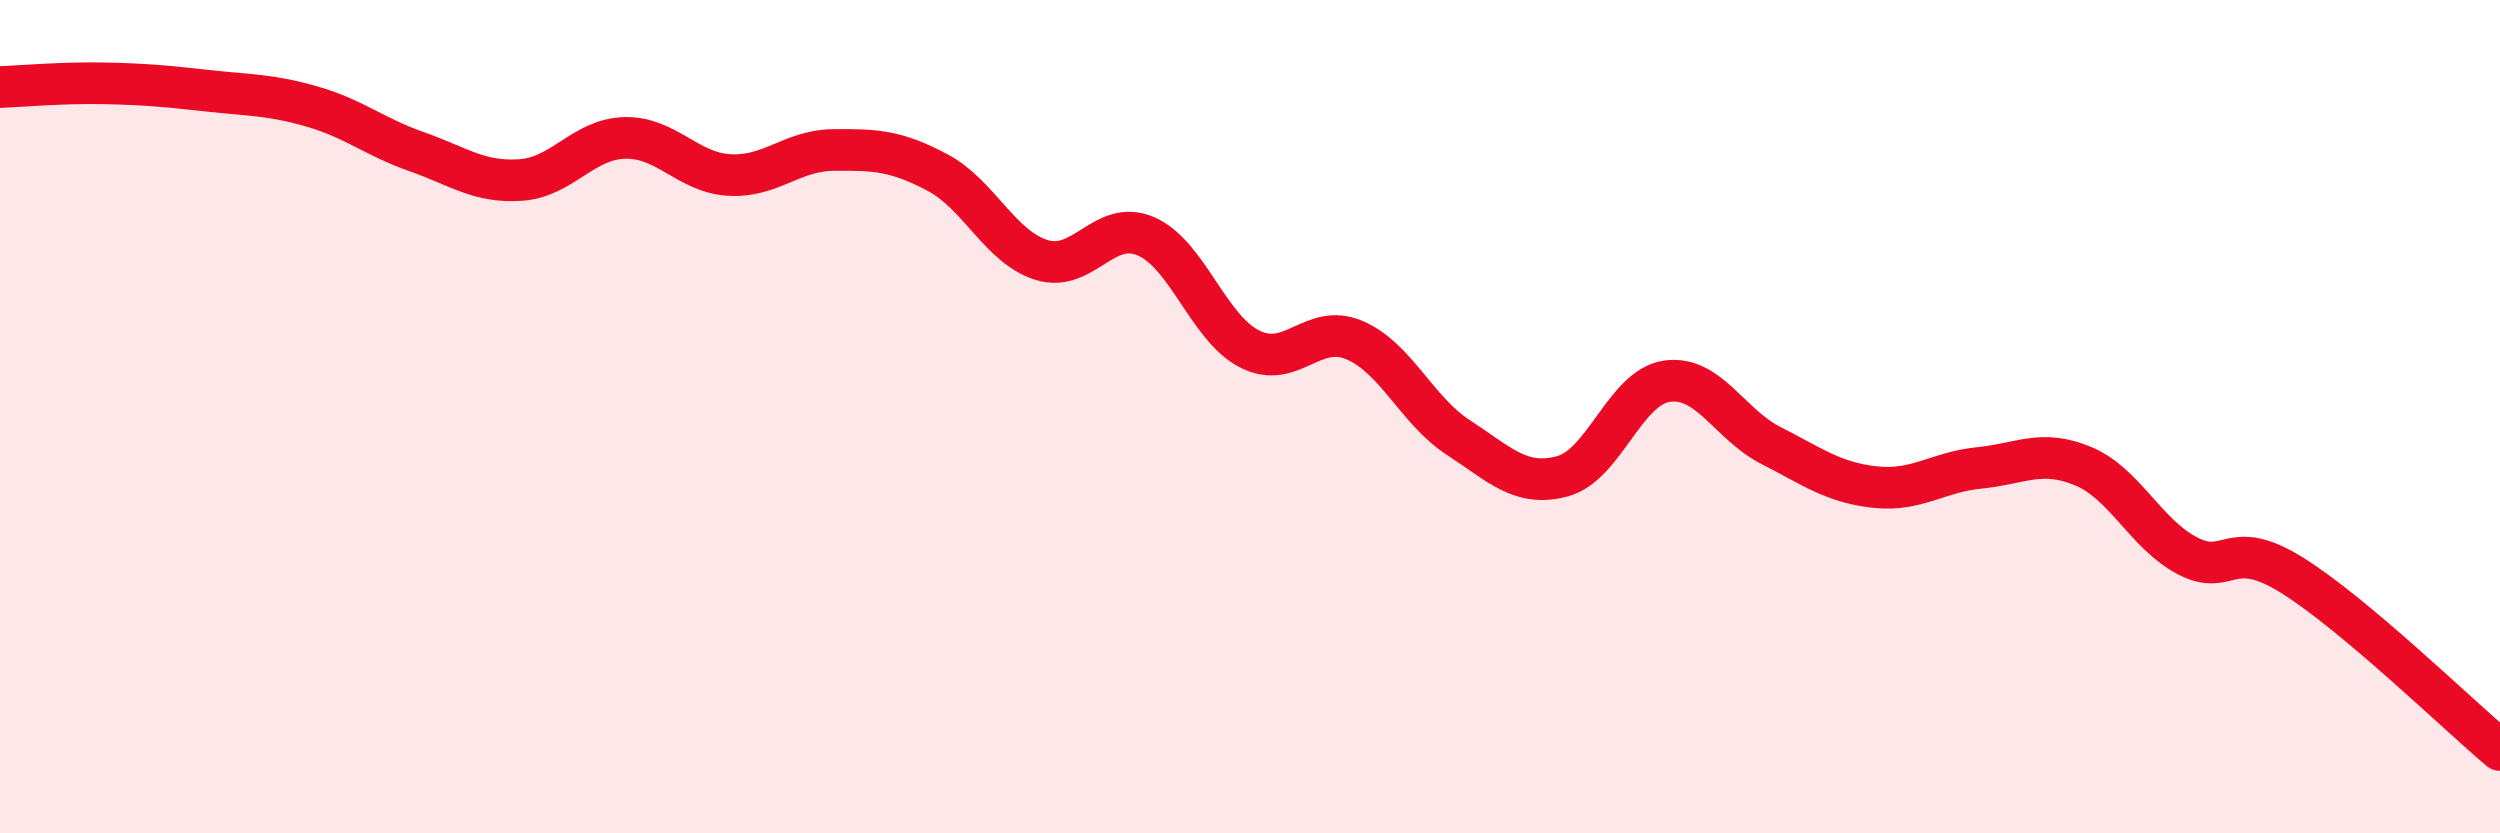
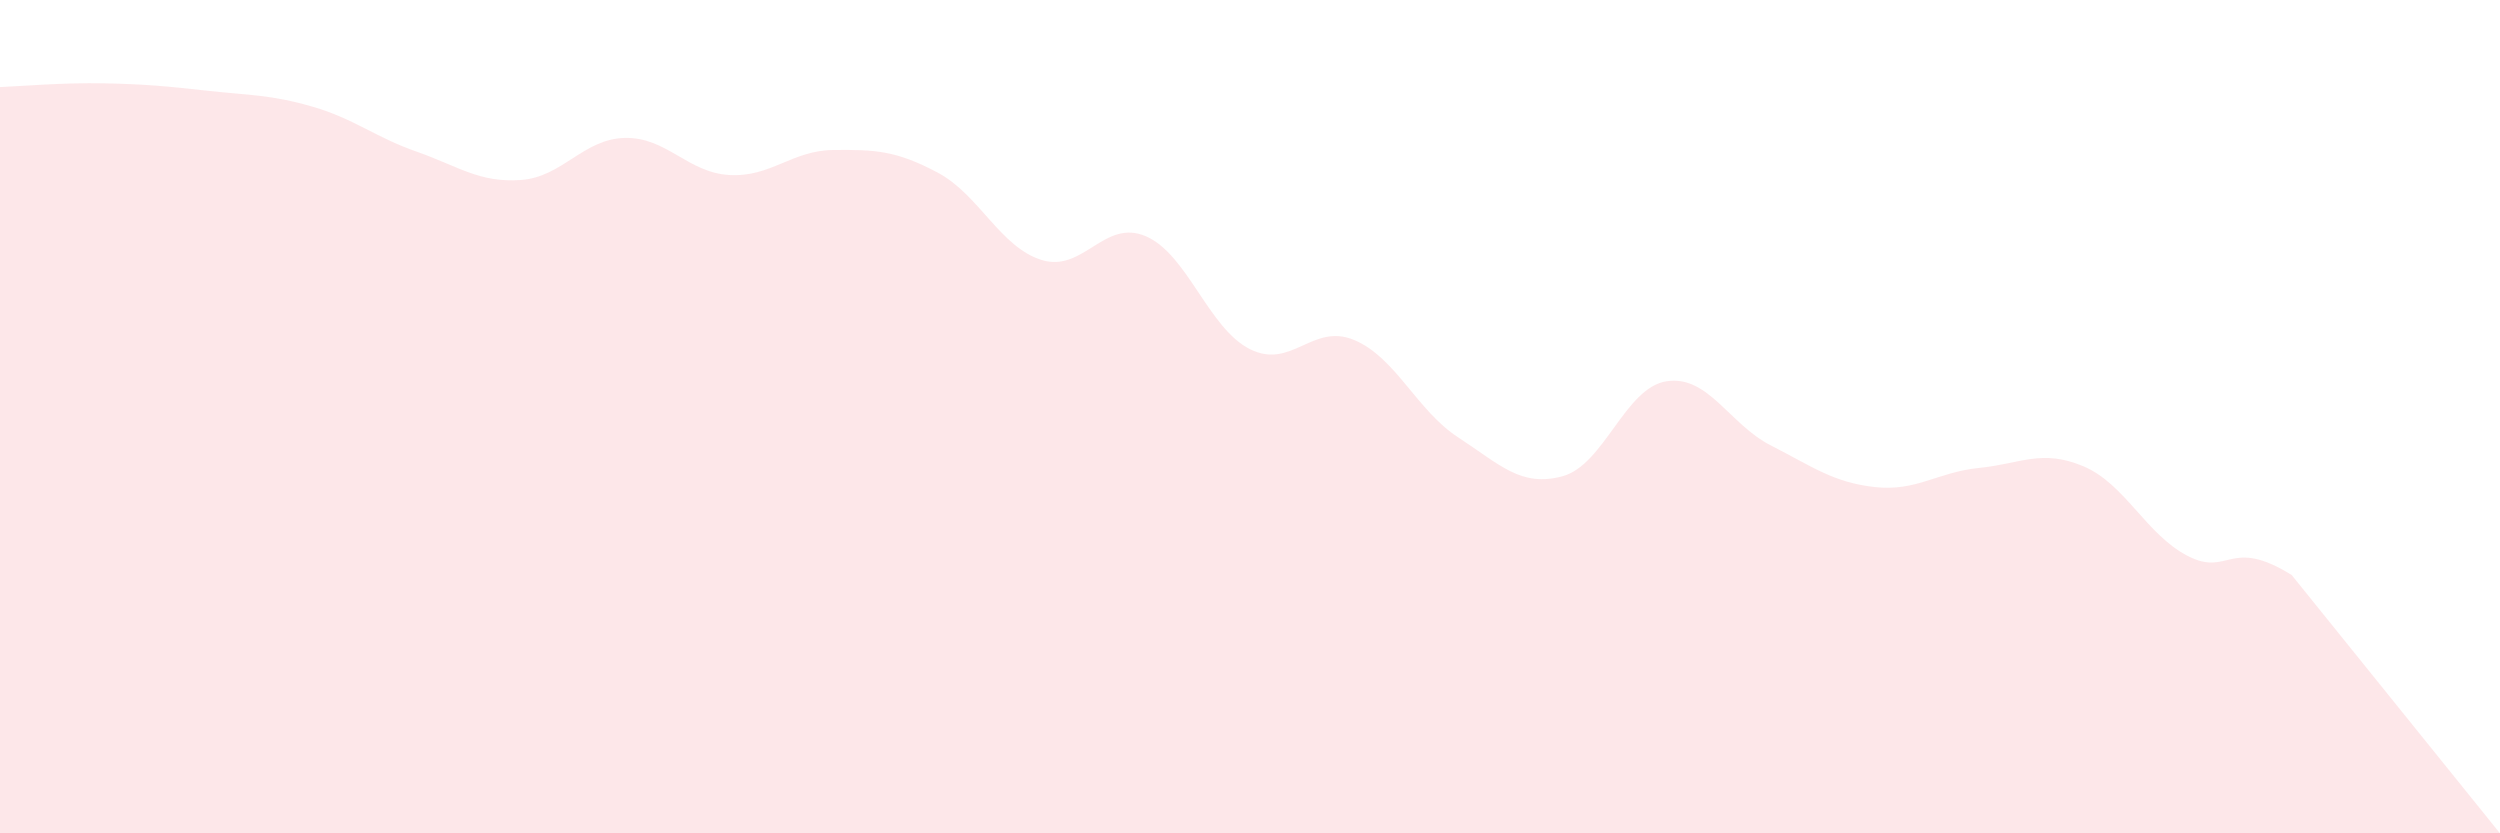
<svg xmlns="http://www.w3.org/2000/svg" width="60" height="20" viewBox="0 0 60 20">
-   <path d="M 0,2.09 C 0.5,2.07 1.5,1.98 2.5,2 C 3.5,2.02 4,2.07 5,2.18 C 6,2.29 6.5,2.27 7.5,2.56 C 8.5,2.85 9,3.29 10,3.64 C 11,3.99 11.5,4.39 12.5,4.32 C 13.5,4.25 14,3.33 15,3.31 C 16,3.29 16.5,4.14 17.5,4.2 C 18.5,4.26 19,3.61 20,3.6 C 21,3.59 21.5,3.61 22.5,4.14 C 23.5,4.67 24,5.93 25,6.24 C 26,6.55 26.5,5.24 27.5,5.67 C 28.5,6.1 29,7.88 30,8.38 C 31,8.88 31.5,7.74 32.5,8.16 C 33.5,8.58 34,9.85 35,10.5 C 36,11.15 36.5,11.7 37.5,11.43 C 38.5,11.16 39,9.3 40,9.15 C 41,9 41.5,10.18 42.5,10.69 C 43.5,11.2 44,11.58 45,11.69 C 46,11.8 46.5,11.33 47.5,11.23 C 48.5,11.13 49,10.77 50,11.19 C 51,11.61 51.5,12.82 52.5,13.34 C 53.5,13.86 53.5,12.87 55,13.8 C 56.5,14.73 59,17.16 60,18L60 20L0 20Z" fill="#EB0A25" opacity="0.1" stroke-linecap="round" stroke-linejoin="round" />
-   <path d="M 0,2.09 C 0.5,2.07 1.5,1.98 2.5,2 C 3.5,2.02 4,2.07 5,2.18 C 6,2.29 6.5,2.27 7.5,2.56 C 8.5,2.85 9,3.29 10,3.64 C 11,3.99 11.5,4.39 12.5,4.32 C 13.5,4.25 14,3.33 15,3.31 C 16,3.29 16.5,4.14 17.5,4.2 C 18.5,4.26 19,3.61 20,3.6 C 21,3.59 21.5,3.61 22.5,4.14 C 23.5,4.67 24,5.93 25,6.24 C 26,6.55 26.5,5.24 27.5,5.67 C 28.5,6.1 29,7.88 30,8.38 C 31,8.88 31.5,7.74 32.5,8.16 C 33.5,8.58 34,9.85 35,10.5 C 36,11.15 36.5,11.7 37.5,11.43 C 38.5,11.16 39,9.3 40,9.15 C 41,9 41.5,10.18 42.5,10.69 C 43.5,11.2 44,11.58 45,11.69 C 46,11.8 46.5,11.33 47.5,11.23 C 48.5,11.13 49,10.77 50,11.19 C 51,11.61 51.5,12.82 52.5,13.34 C 53.5,13.86 53.5,12.87 55,13.8 C 56.5,14.73 59,17.16 60,18" stroke="#EB0A25" stroke-width="1" fill="none" stroke-linecap="round" stroke-linejoin="round" />
+   <path d="M 0,2.09 C 0.5,2.07 1.5,1.98 2.5,2 C 3.5,2.02 4,2.07 5,2.18 C 6,2.29 6.5,2.27 7.5,2.56 C 8.5,2.85 9,3.29 10,3.64 C 11,3.99 11.5,4.39 12.5,4.32 C 13.5,4.25 14,3.33 15,3.31 C 16,3.29 16.5,4.14 17.5,4.2 C 18.5,4.26 19,3.61 20,3.6 C 21,3.59 21.5,3.61 22.5,4.14 C 23.5,4.67 24,5.93 25,6.24 C 26,6.55 26.5,5.24 27.5,5.67 C 28.5,6.1 29,7.88 30,8.38 C 31,8.88 31.5,7.74 32.5,8.16 C 33.5,8.58 34,9.85 35,10.5 C 36,11.15 36.5,11.7 37.5,11.43 C 38.5,11.16 39,9.3 40,9.15 C 41,9 41.5,10.18 42.5,10.69 C 43.5,11.2 44,11.58 45,11.69 C 46,11.8 46.5,11.33 47.5,11.23 C 48.5,11.13 49,10.77 50,11.19 C 51,11.61 51.5,12.82 52.5,13.34 C 53.5,13.86 53.5,12.87 55,13.8 L60 20L0 20Z" fill="#EB0A25" opacity="0.1" stroke-linecap="round" stroke-linejoin="round" />
</svg>